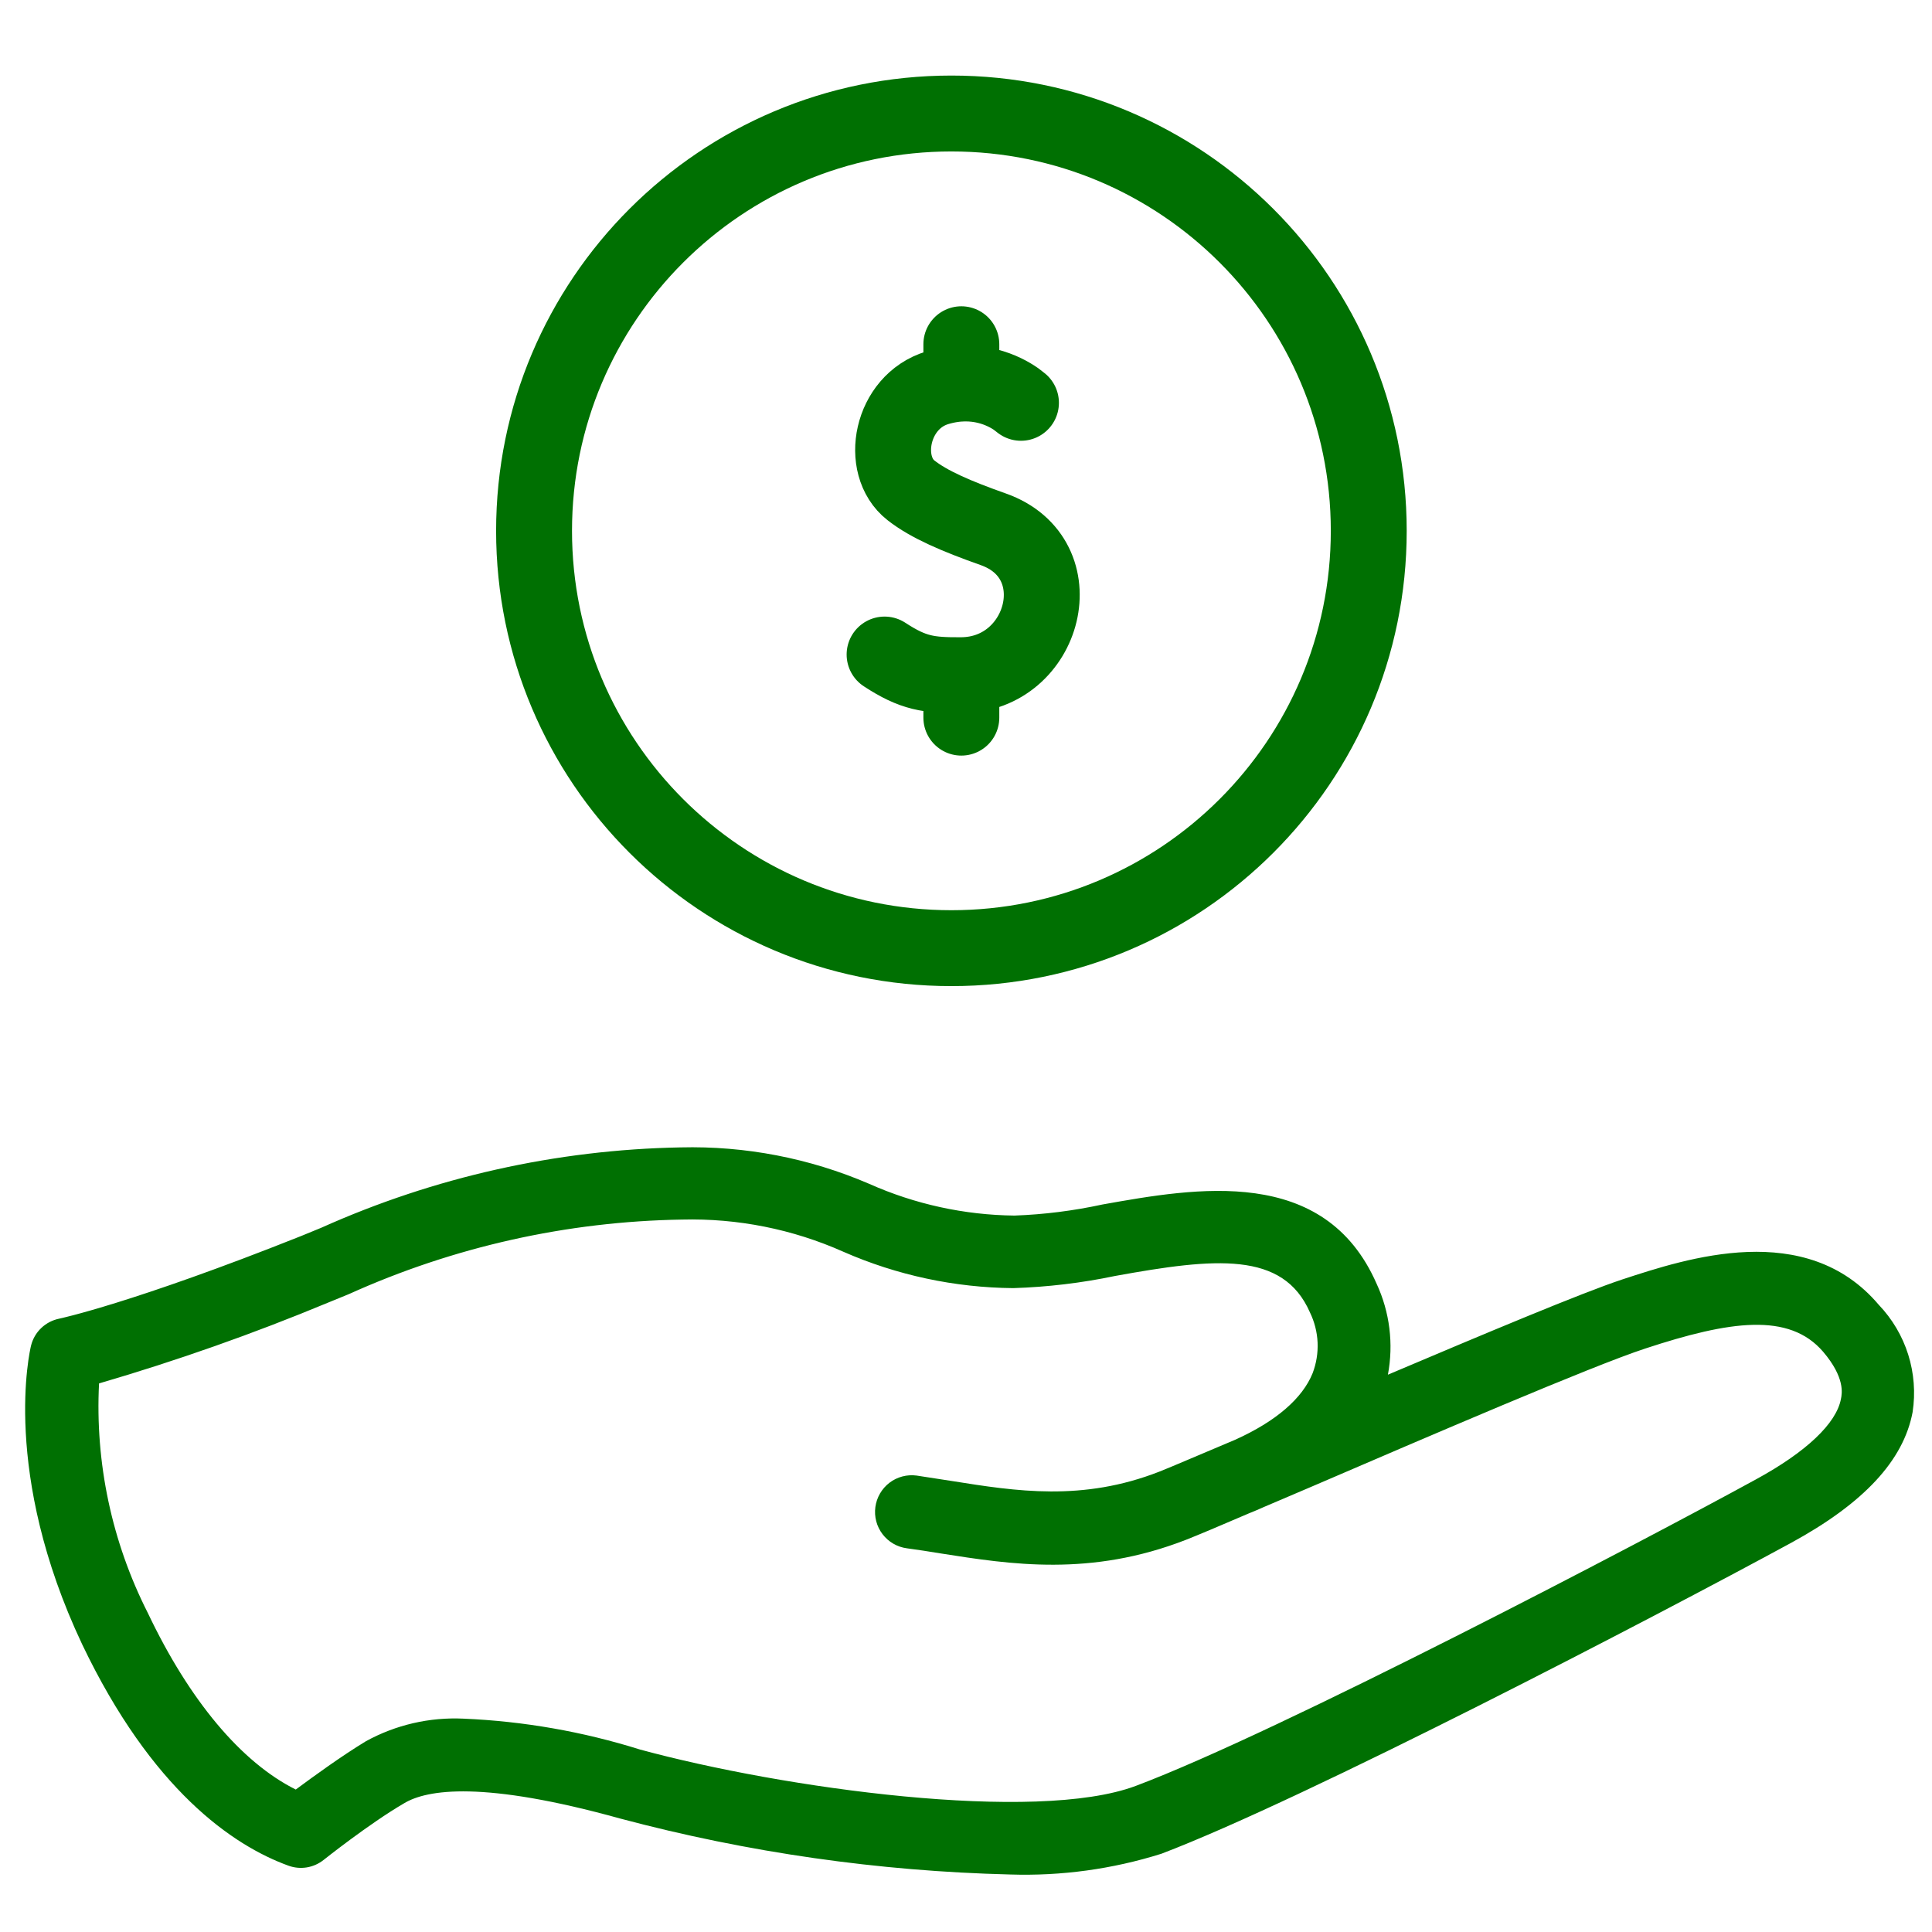
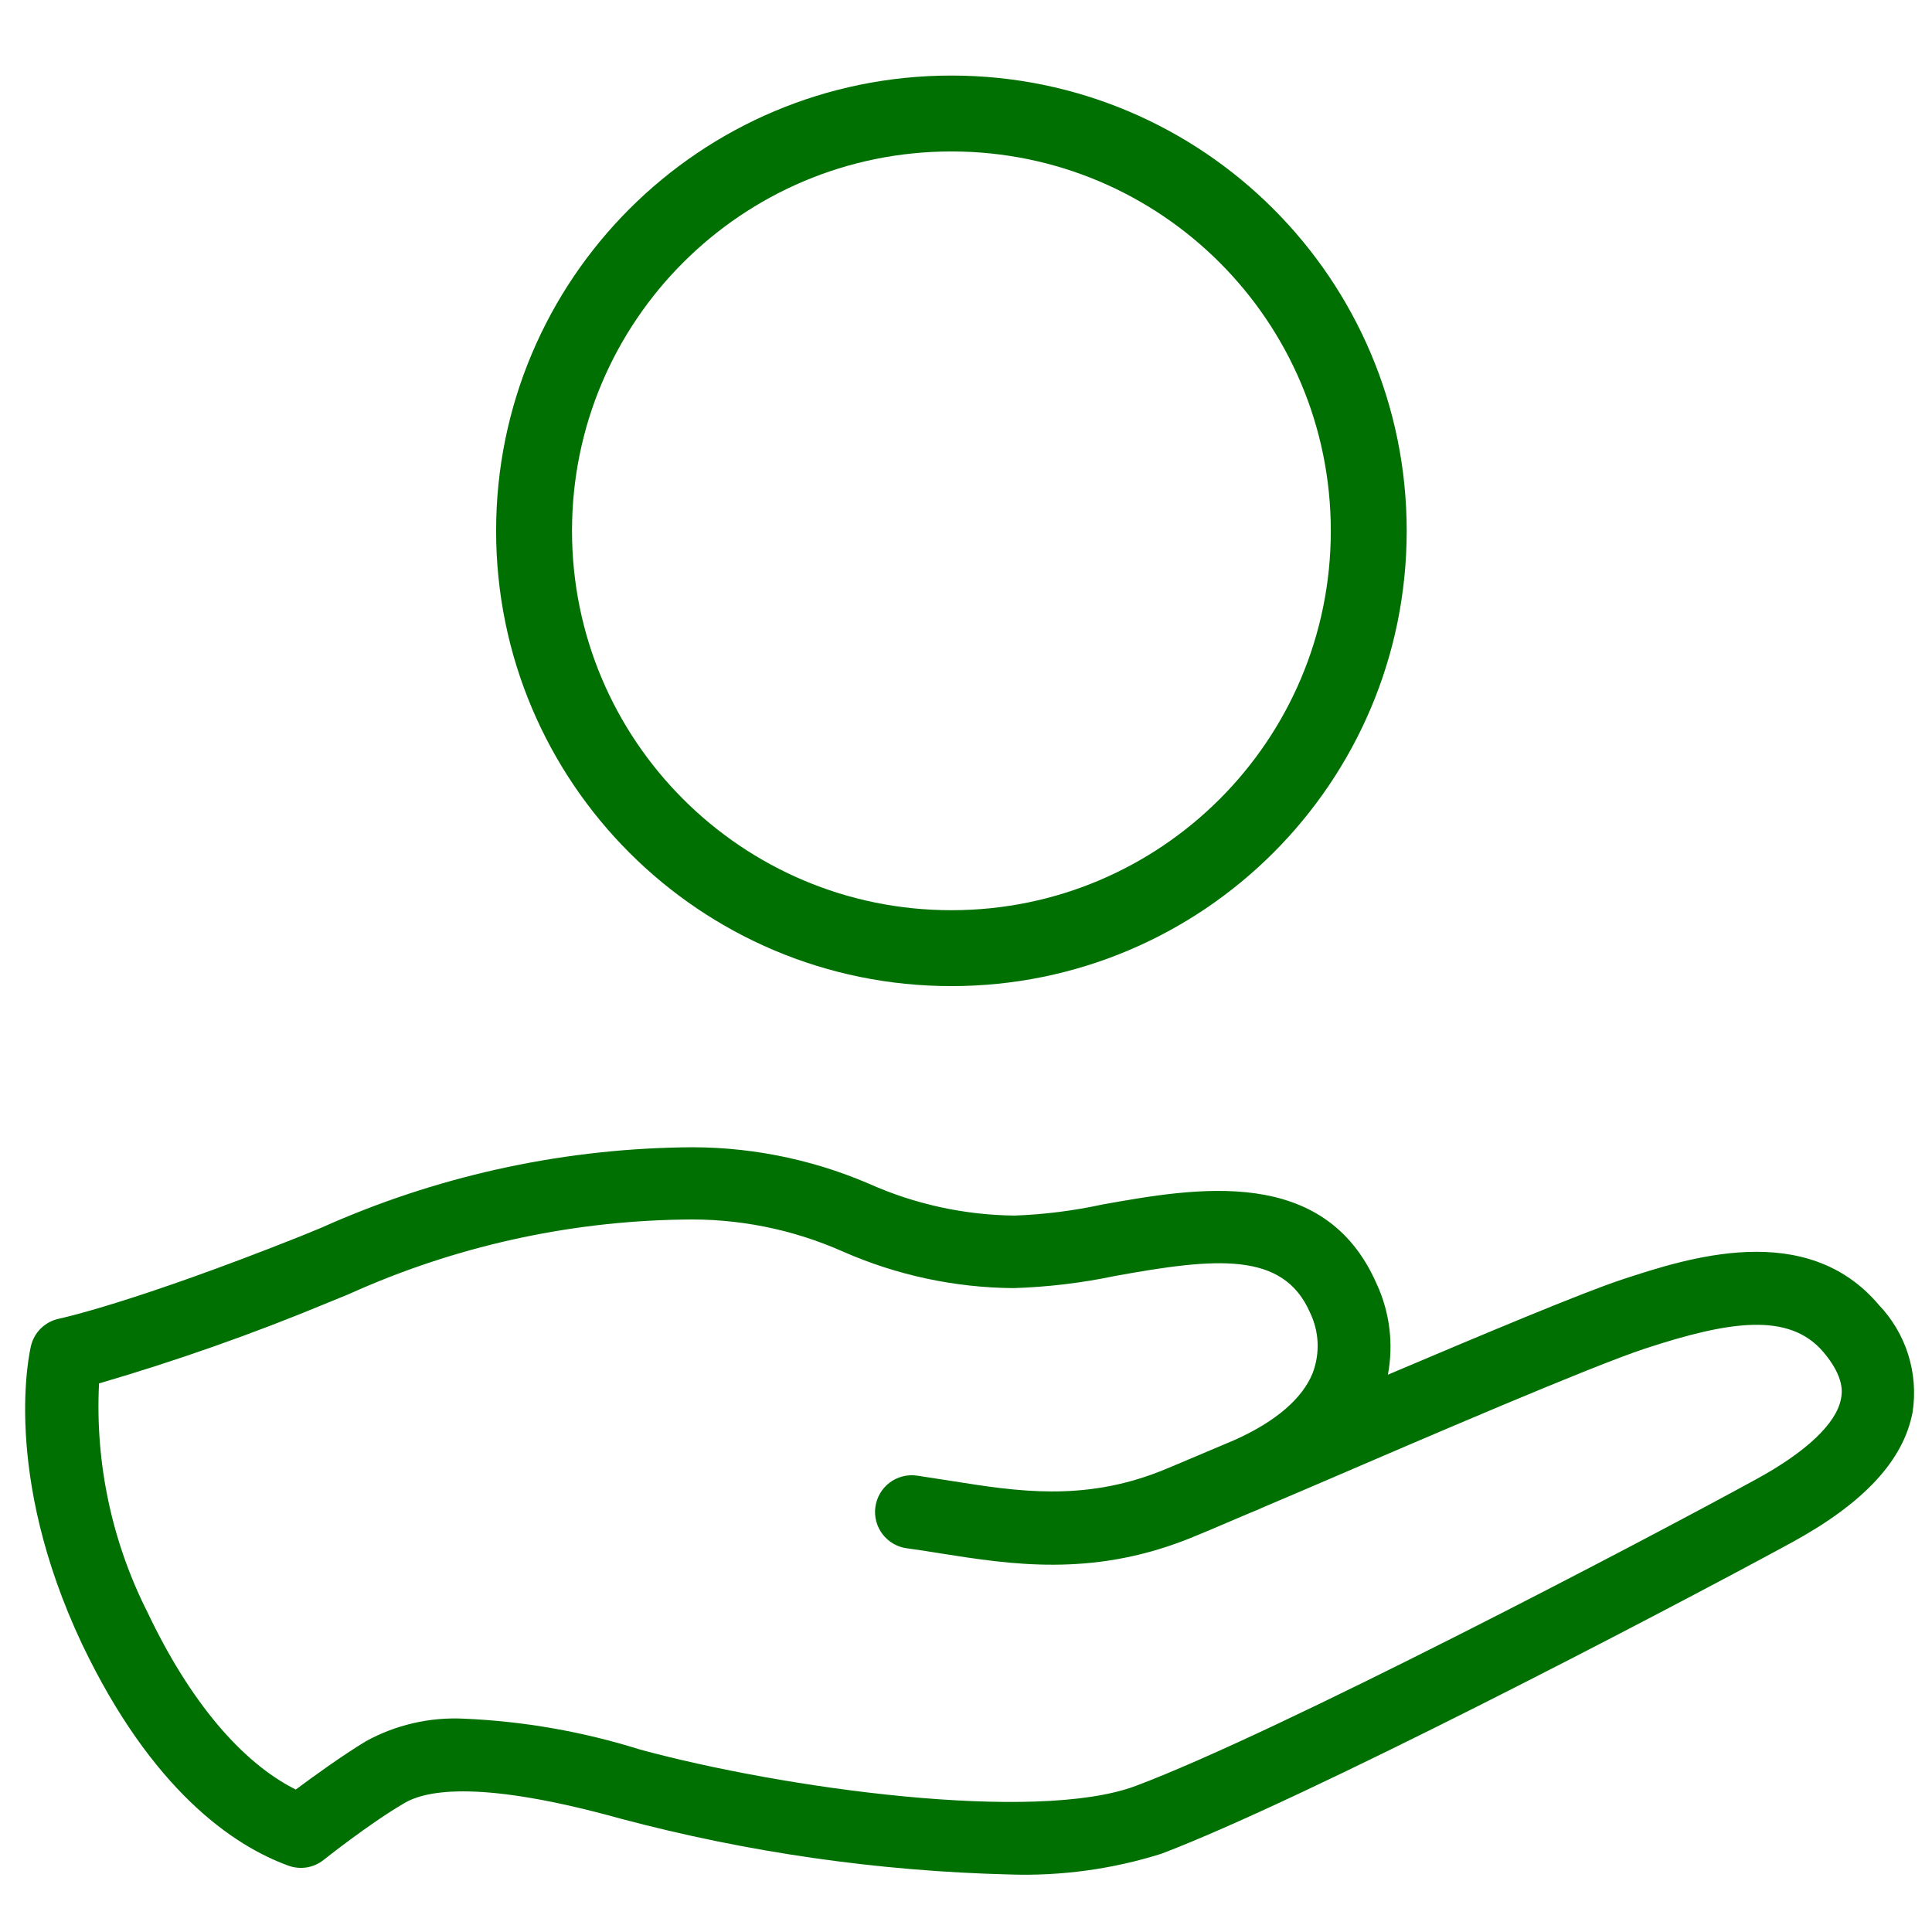
<svg xmlns="http://www.w3.org/2000/svg" width="56" height="56" viewBox="0 0 56 56" fill="none">
  <path d="M54.458 37.822C52.35 35.329 48.893 36.473 47.027 37.084C45.847 37.474 43.017 38.665 40.229 39.846C40.397 38.955 40.283 38.033 39.902 37.211C38.395 33.769 34.674 34.428 31.955 34.913C31.116 35.095 30.262 35.203 29.404 35.234C27.951 35.218 26.516 34.904 25.189 34.312C23.465 33.57 21.6 33.211 19.724 33.258C16.131 33.325 12.589 34.117 9.31 35.588L8.72 35.83C3.825 37.78 1.717 38.222 1.717 38.222C1.52 38.262 1.339 38.356 1.195 38.494C1.05 38.632 0.948 38.808 0.9 39.002C0.863 39.155 0.035 42.691 2.381 47.661C4.394 51.877 6.749 53.495 8.367 54.08C8.535 54.14 8.715 54.156 8.891 54.128C9.068 54.099 9.233 54.026 9.374 53.916C9.374 53.916 10.696 52.862 11.708 52.272C12.377 51.866 14.006 51.608 17.99 52.715C21.676 53.696 25.465 54.239 29.278 54.333C30.763 54.381 32.245 54.178 33.663 53.732C37.821 52.151 47.939 46.881 51.917 44.72C54.025 43.571 55.174 42.333 55.438 40.931C55.523 40.373 55.48 39.802 55.31 39.262C55.14 38.723 54.848 38.23 54.458 37.822ZM53.361 40.547C53.23 41.258 52.355 42.085 50.906 42.876C47.565 44.705 37.056 50.212 32.919 51.766C30.016 52.852 22.706 51.84 18.554 50.712C16.895 50.191 15.174 49.89 13.437 49.816C12.451 49.769 11.472 49.995 10.607 50.47C9.895 50.902 9.084 51.492 8.573 51.871C6.992 51.081 5.49 49.289 4.283 46.749C3.241 44.693 2.754 42.401 2.871 40.099C5.123 39.441 7.338 38.66 9.505 37.759L10.111 37.511C13.148 36.139 16.434 35.404 19.766 35.35C21.376 35.309 22.975 35.627 24.446 36.283C25.998 36.964 27.672 37.322 29.368 37.337C30.361 37.306 31.351 37.188 32.324 36.984C35.228 36.457 37.188 36.262 37.968 38.038C38.101 38.311 38.177 38.609 38.191 38.913C38.204 39.216 38.155 39.519 38.047 39.803C37.752 40.531 36.993 41.195 35.802 41.732C34.748 42.175 33.958 42.517 33.61 42.654C31.375 43.529 29.452 43.224 27.592 42.928L26.569 42.77C26.29 42.733 26.007 42.807 25.782 42.978C25.558 43.15 25.411 43.403 25.373 43.682C25.335 43.962 25.41 44.245 25.581 44.469C25.752 44.693 26.005 44.841 26.285 44.878C26.606 44.92 26.933 44.973 27.26 45.026C29.299 45.347 31.607 45.711 34.379 44.631C34.701 44.504 35.344 44.235 36.197 43.867C36.355 43.803 36.508 43.74 36.656 43.672L38.016 43.092C41.446 41.616 46.147 39.593 47.691 39.087C50.142 38.281 51.859 38.033 52.845 39.182C53.483 39.93 53.393 40.394 53.361 40.547Z" fill="#007002" />
-   <path d="M29.593 11.676L29.448 11.564C29.128 11.342 28.302 10.899 27.17 11.239C25.821 11.646 25.486 13.492 26.403 14.211C26.929 14.624 27.721 14.963 28.789 15.341C31.178 16.185 30.295 19.555 27.865 19.571M27.865 19.571C26.916 19.577 26.473 19.517 25.64 18.972M27.865 19.571V20.801M27.865 9.978V11.115" stroke="#007002" stroke-width="2.2" stroke-miterlimit="10" stroke-linecap="round" stroke-linejoin="round" />
  <path d="M27.577 27.483C34.258 27.483 39.674 22.067 39.674 15.387C39.674 8.706 34.258 3.29 27.577 3.29C20.896 3.29 15.48 8.706 15.48 15.387C15.48 22.067 20.896 27.483 27.577 27.483Z" stroke="#007002" stroke-width="2.2" stroke-miterlimit="10" stroke-linecap="round" stroke-linejoin="round" />
</svg>